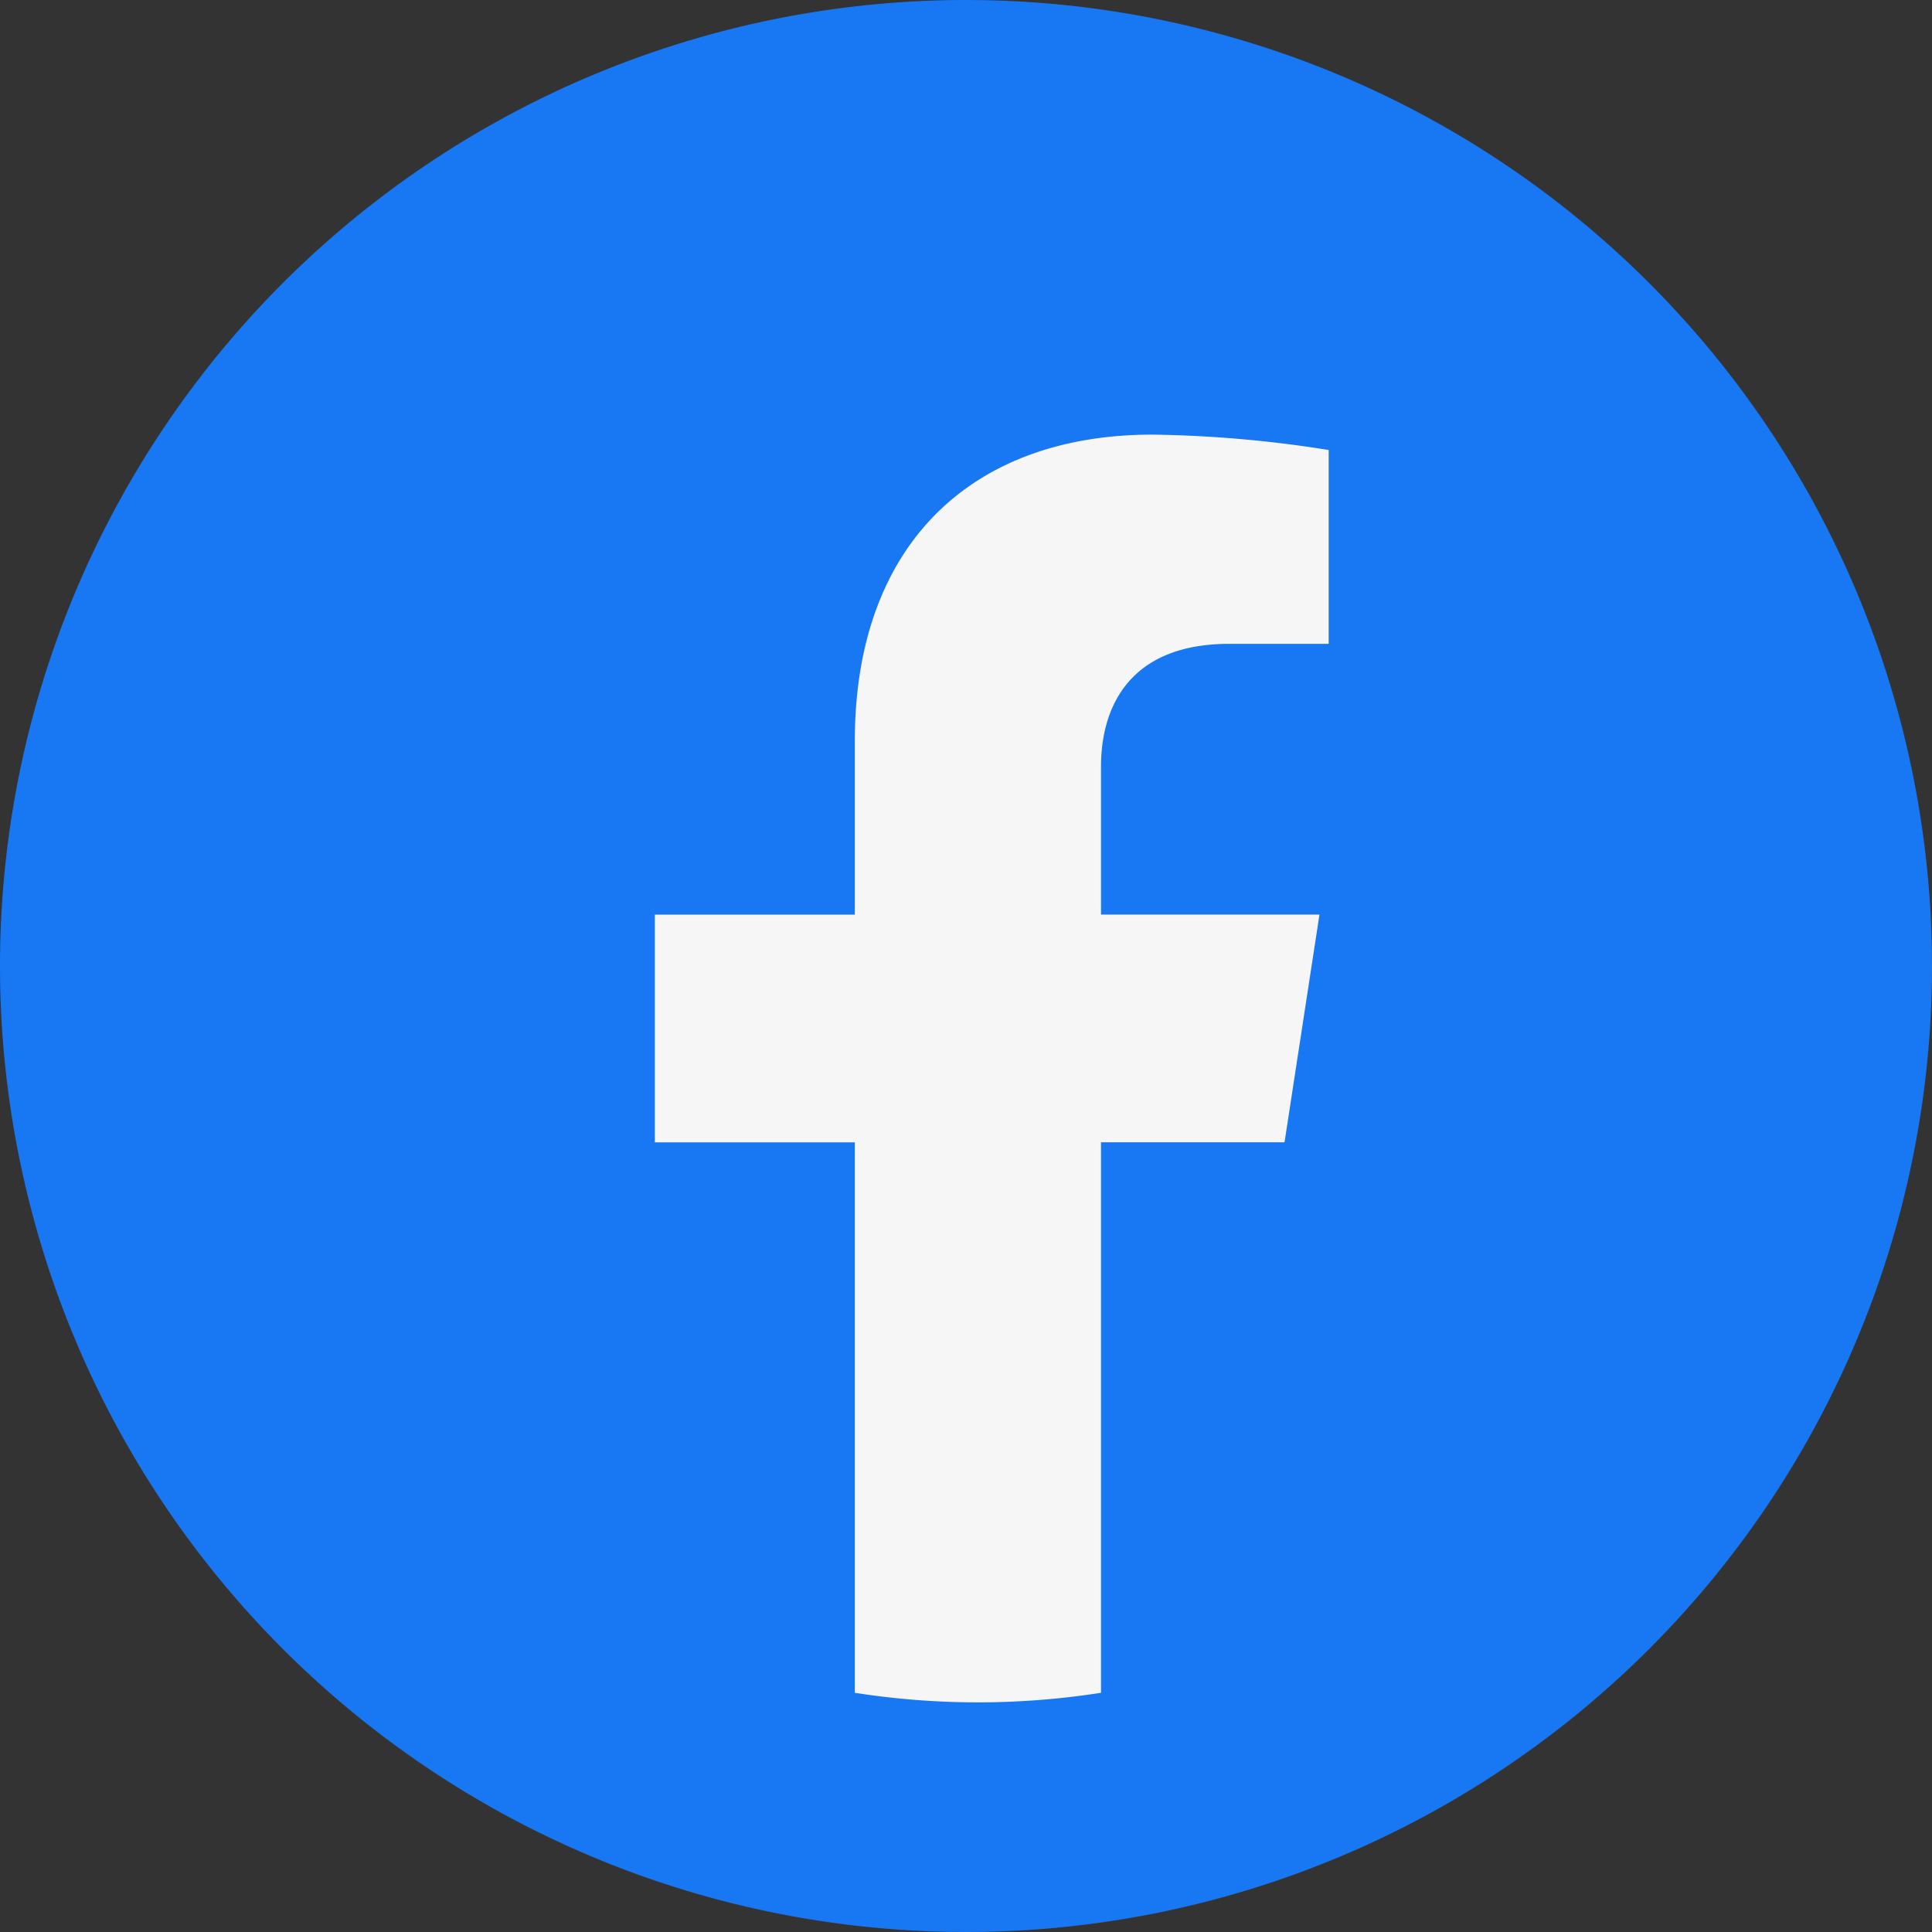
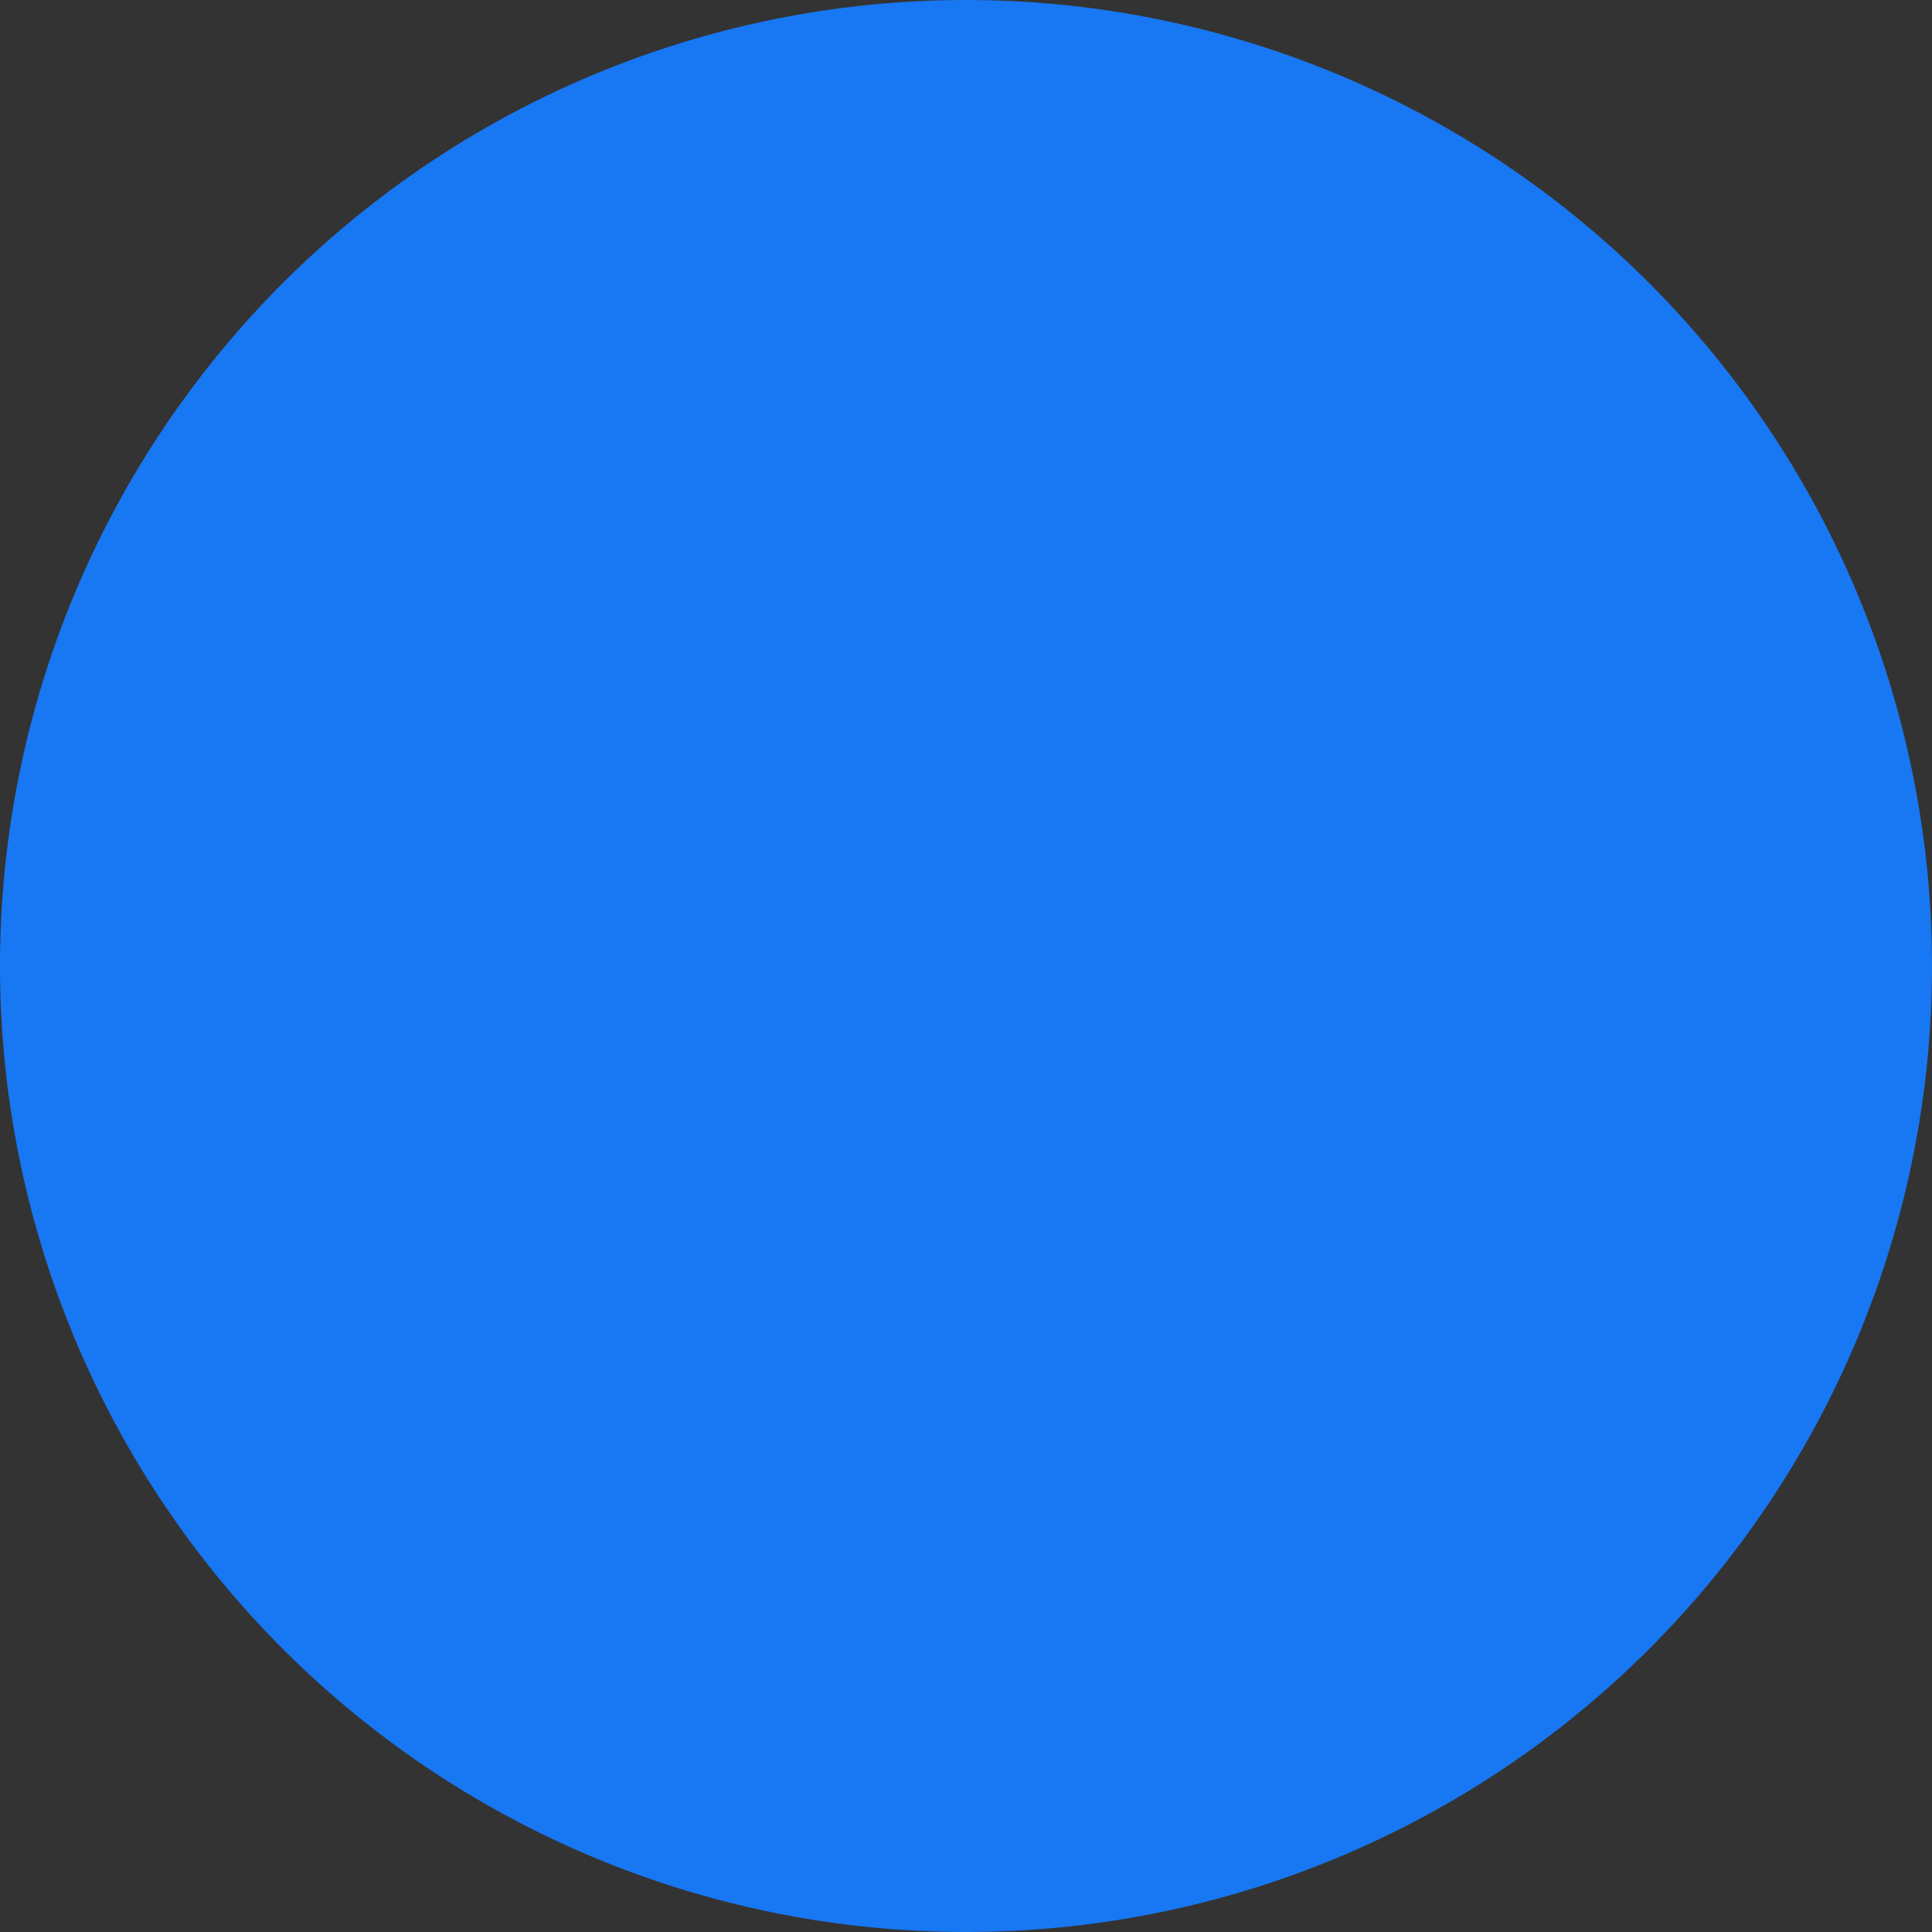
<svg xmlns="http://www.w3.org/2000/svg" width="48" height="48" viewBox="0 0 48 48">
  <rect x="0" y="0" width="48" height="48" fill="#333333" stroke="none" />
  <g transform="translate(-12058 -715)">
    <path d="M24,0A24,24,0,1,1,0,24,24,24,0,0,1,24,0Z" transform="translate(12058 715)" fill="#1877f2" />
-     <path d="M317.645,217.583l.868-5.657h-5.428v-3.671c0-1.548.758-3.056,3.189-3.056h2.468v-4.816a30.093,30.093,0,0,0-4.381-.382c-4.47,0-7.392,2.709-7.392,7.614v4.312H302v5.657h4.969v13.676a19.776,19.776,0,0,0,6.116,0V217.583Z" transform="translate(11772.269 525.797)" fill="#f6f6f6" />
  </g>
</svg>